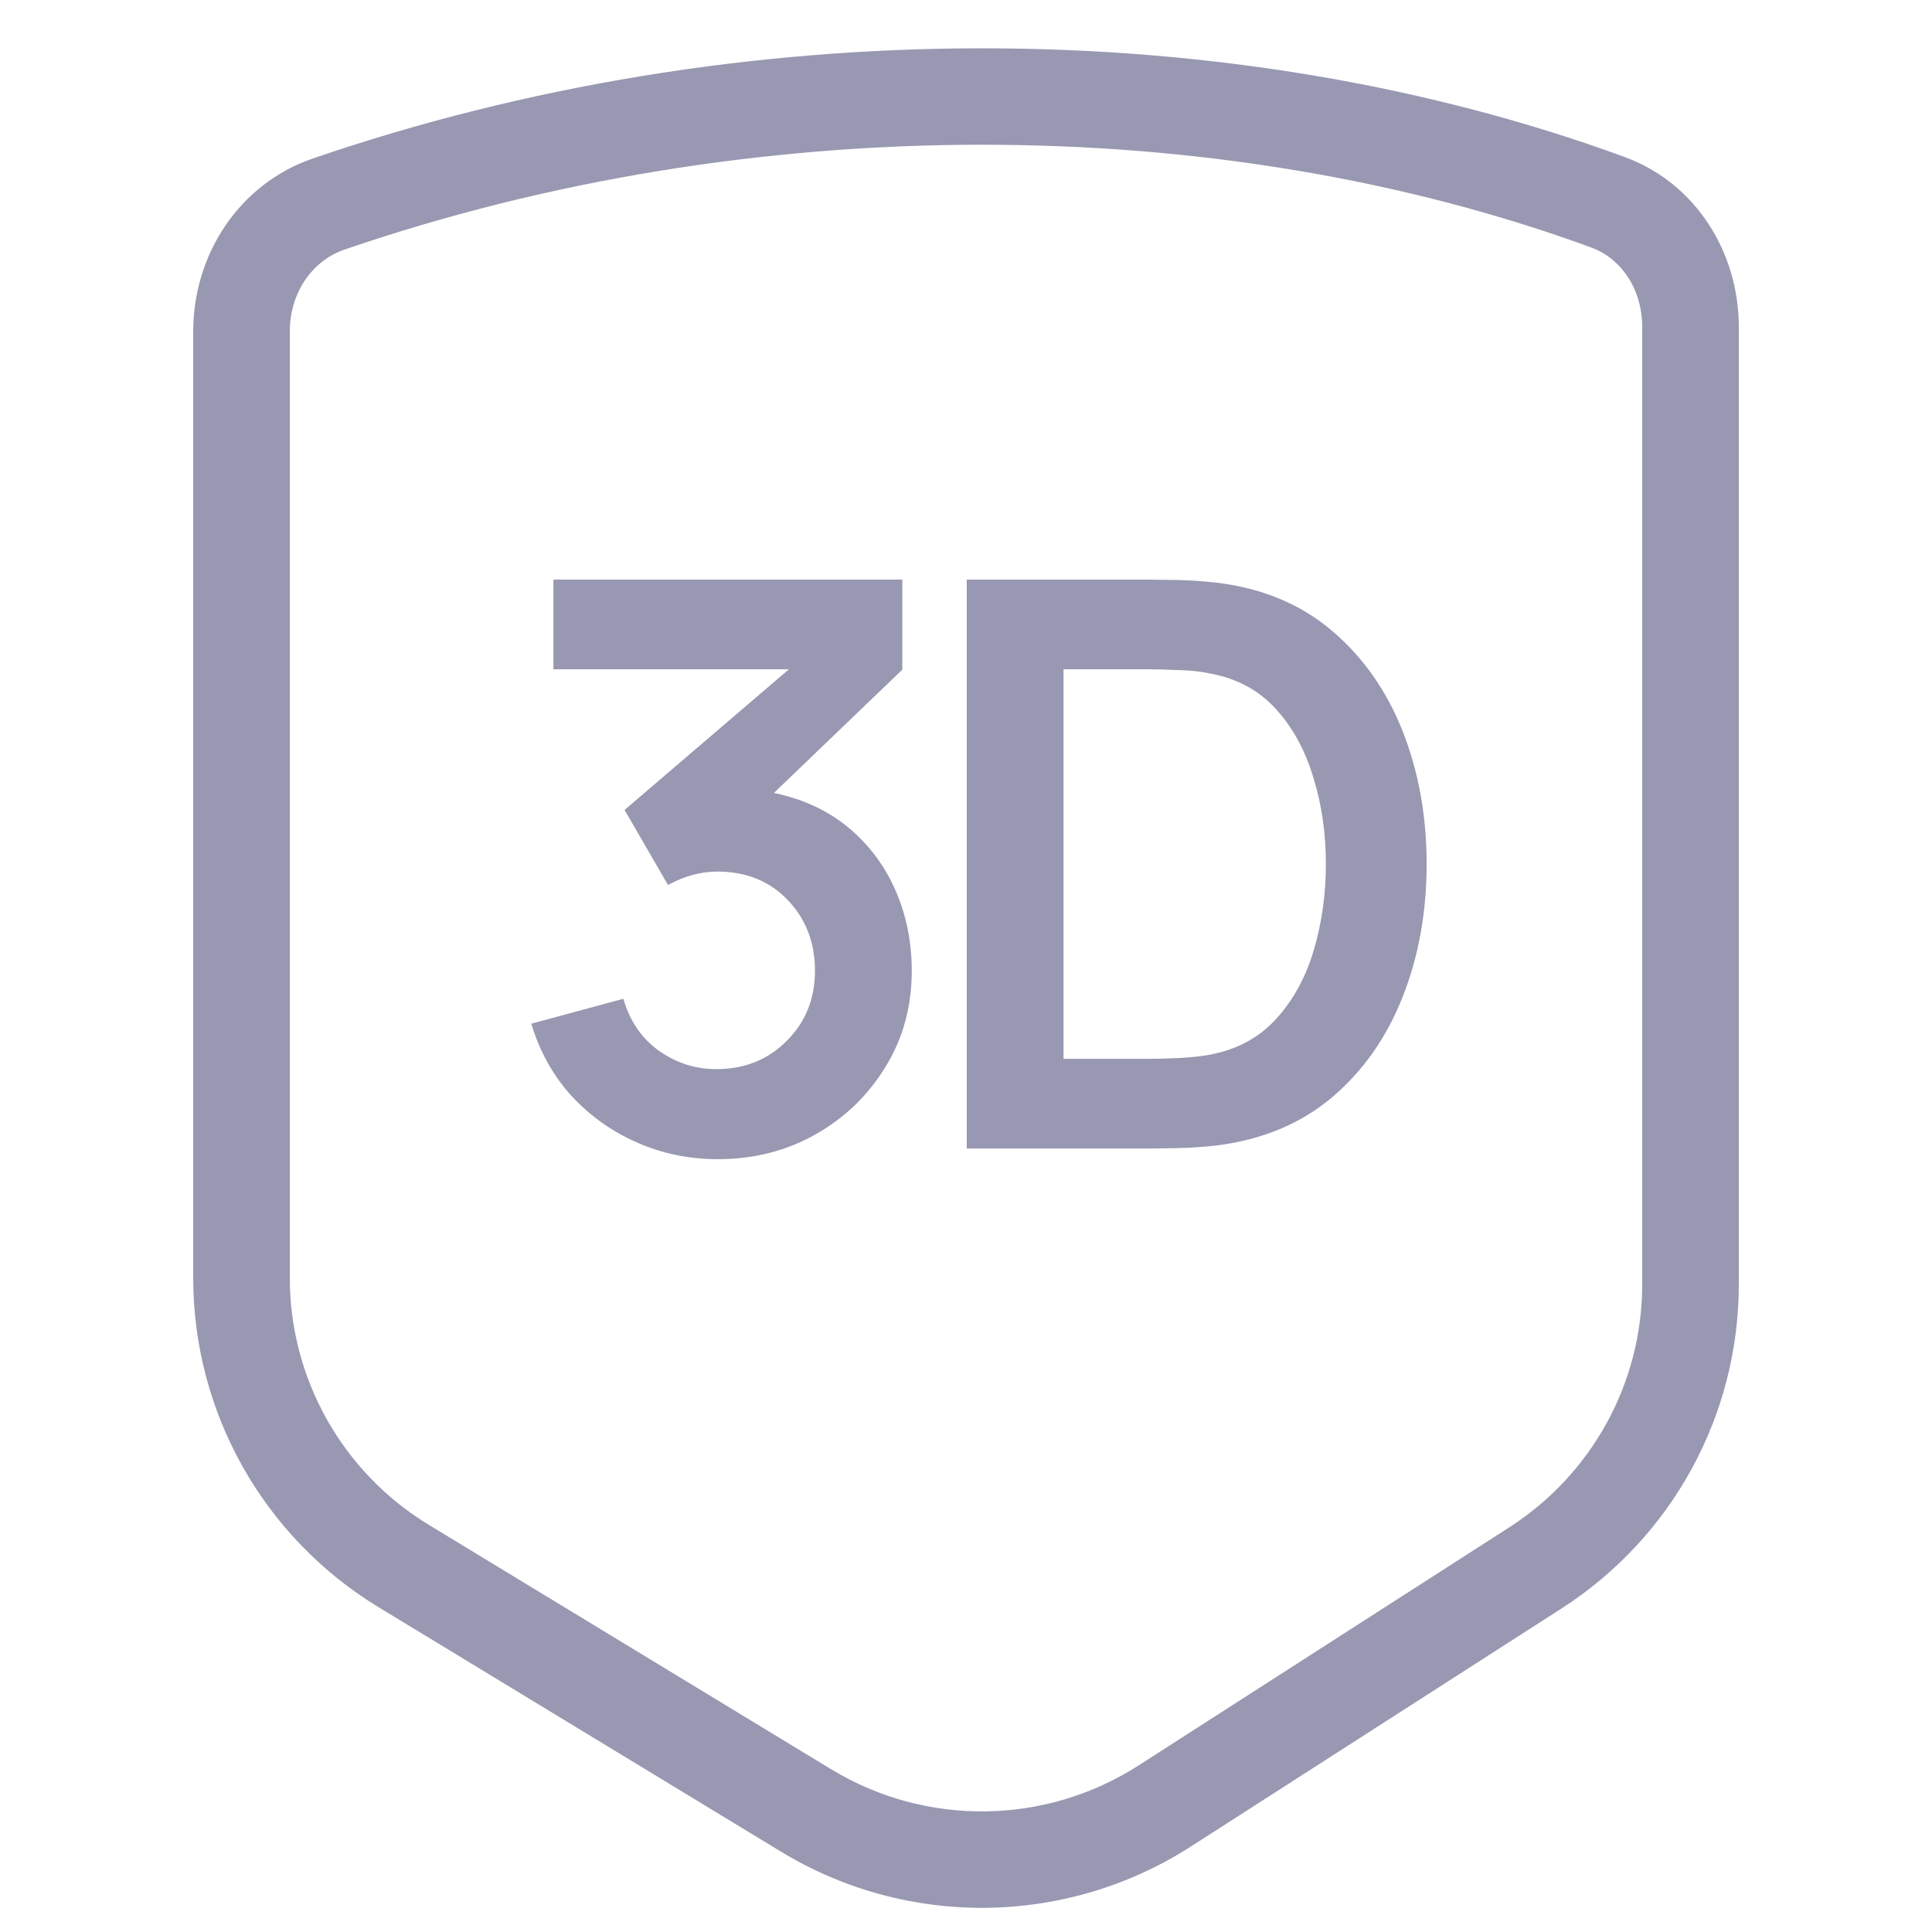
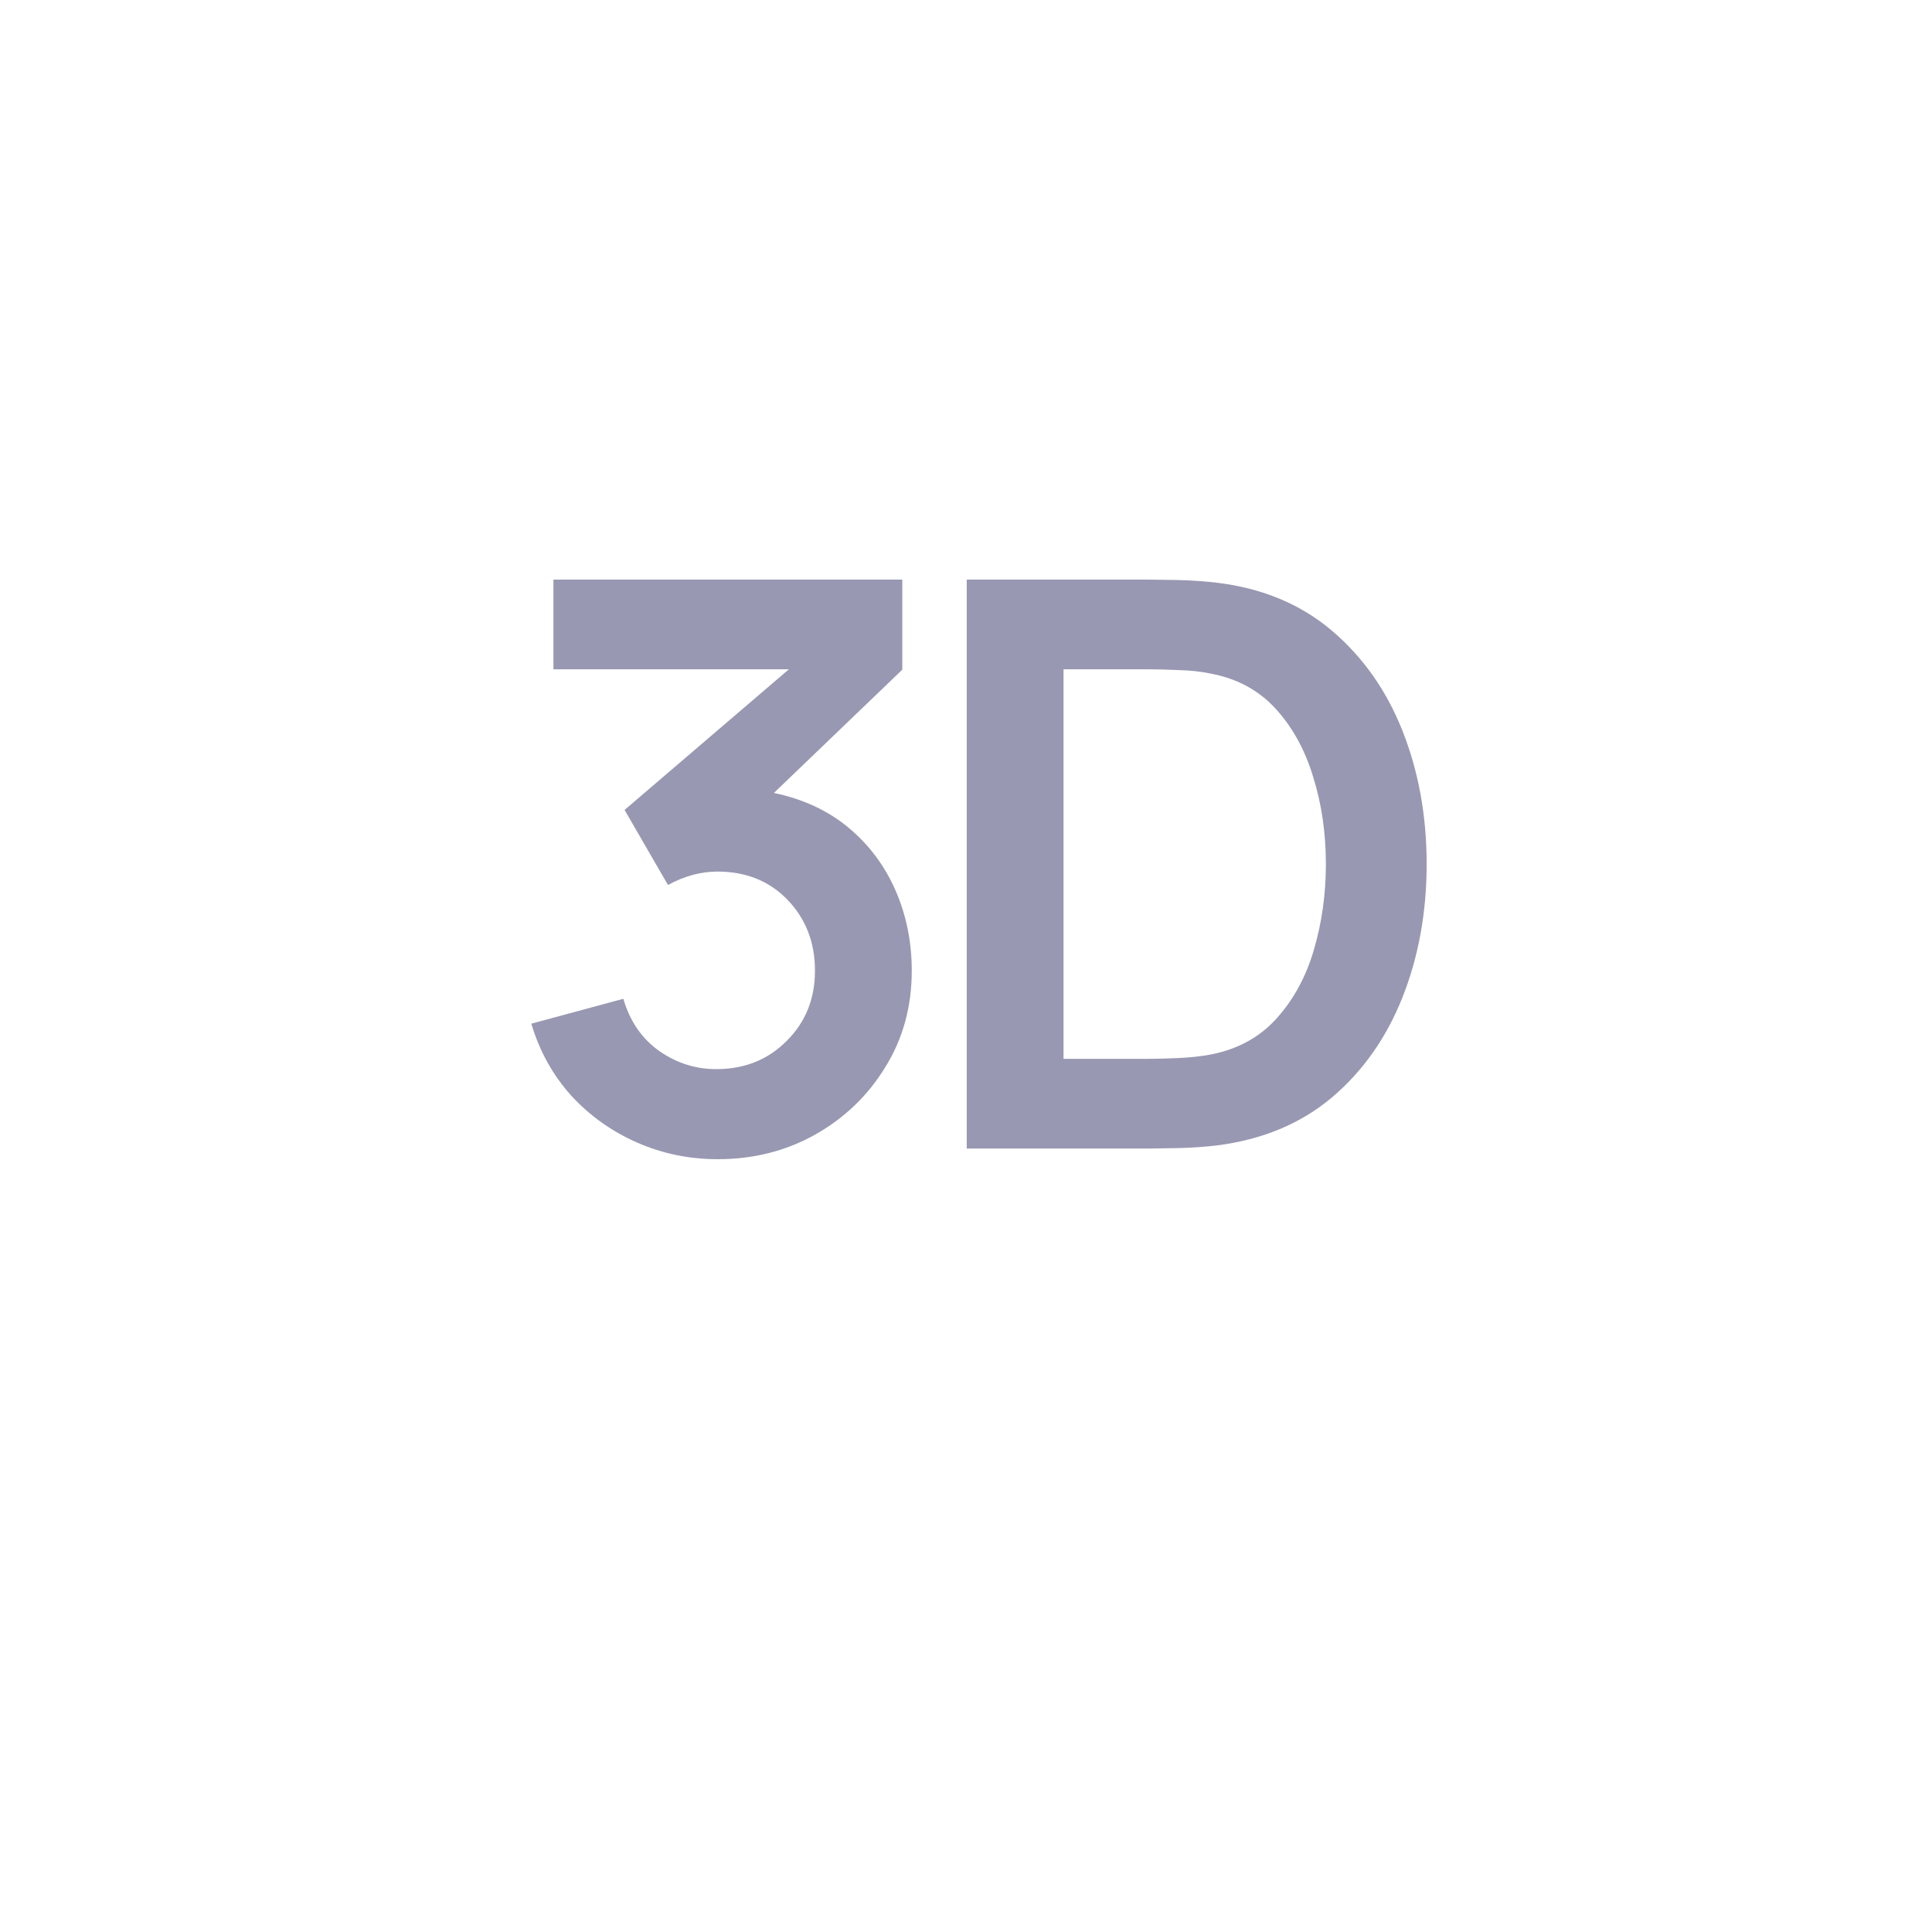
<svg xmlns="http://www.w3.org/2000/svg" width="40" height="40" viewBox="0 0 40 40" fill="none">
-   <path fill-rule="evenodd" clip-rule="evenodd" d="M4 6.867C4 5.261 4.957 3.803 6.478 3.281C15.306 0.25 25.426 0.24 33.638 3.251C35.102 3.788 36 5.215 36 6.771V26.592C36 29.309 34.617 31.833 32.328 33.303L24.656 38.23C22.08 39.884 18.785 39.925 16.169 38.336L7.842 33.278C5.456 31.829 4 29.246 4 26.458V6.867ZM6 6.867C6 6.038 6.484 5.39 7.128 5.169C15.552 2.276 25.198 2.283 32.949 5.126C33.543 5.343 34 5.961 34 6.771V26.592C34 28.628 32.964 30.52 31.246 31.623L23.574 36.551C21.642 37.791 19.171 37.822 17.209 36.631L8.881 31.572C7.091 30.485 6 28.548 6 26.458V6.867Z" fill="#9898B2" />
  <path d="M14.861 24C15.597 24 16.268 23.831 16.873 23.493C17.484 23.149 17.969 22.683 18.329 22.094C18.695 21.505 18.877 20.84 18.877 20.098C18.877 19.504 18.765 18.95 18.542 18.438C18.318 17.925 17.994 17.491 17.569 17.137C17.143 16.782 16.628 16.543 16.023 16.417L18.681 13.865V12H11.458V13.857H16.333L12.931 16.769L13.83 18.323C14.168 18.138 14.509 18.045 14.853 18.045C15.447 18.045 15.932 18.241 16.309 18.634C16.685 19.027 16.873 19.515 16.873 20.098C16.873 20.676 16.68 21.159 16.292 21.546C15.911 21.933 15.431 22.13 14.853 22.135C14.422 22.14 14.024 22.018 13.659 21.767C13.293 21.511 13.042 21.148 12.906 20.679L11 21.194C11.169 21.761 11.444 22.258 11.826 22.683C12.213 23.103 12.669 23.427 13.192 23.656C13.716 23.886 14.272 24 14.861 24Z" fill="#9898B2" />
  <path d="M20.015 23.779H23.77C23.863 23.779 24.056 23.776 24.351 23.771C24.651 23.765 24.934 23.746 25.201 23.714C26.139 23.594 26.93 23.264 27.573 22.724C28.217 22.179 28.705 21.486 29.038 20.646C29.37 19.806 29.537 18.887 29.537 17.89C29.537 16.892 29.37 15.973 29.038 15.133C28.705 14.293 28.217 13.601 27.573 13.055C26.93 12.51 26.139 12.18 25.201 12.065C24.929 12.033 24.645 12.014 24.351 12.008C24.062 12.003 23.868 12 23.77 12H20.015V23.779ZM22.019 21.922V13.857H23.77C23.933 13.857 24.141 13.862 24.392 13.873C24.642 13.879 24.869 13.903 25.07 13.947C25.616 14.05 26.063 14.293 26.412 14.675C26.761 15.057 27.02 15.528 27.189 16.09C27.363 16.646 27.451 17.246 27.451 17.89C27.451 18.506 27.369 19.095 27.205 19.656C27.042 20.218 26.783 20.695 26.428 21.088C26.079 21.475 25.627 21.723 25.07 21.832C24.869 21.87 24.642 21.895 24.392 21.906C24.141 21.917 23.933 21.922 23.77 21.922H22.019Z" fill="#9898B2" />
</svg>